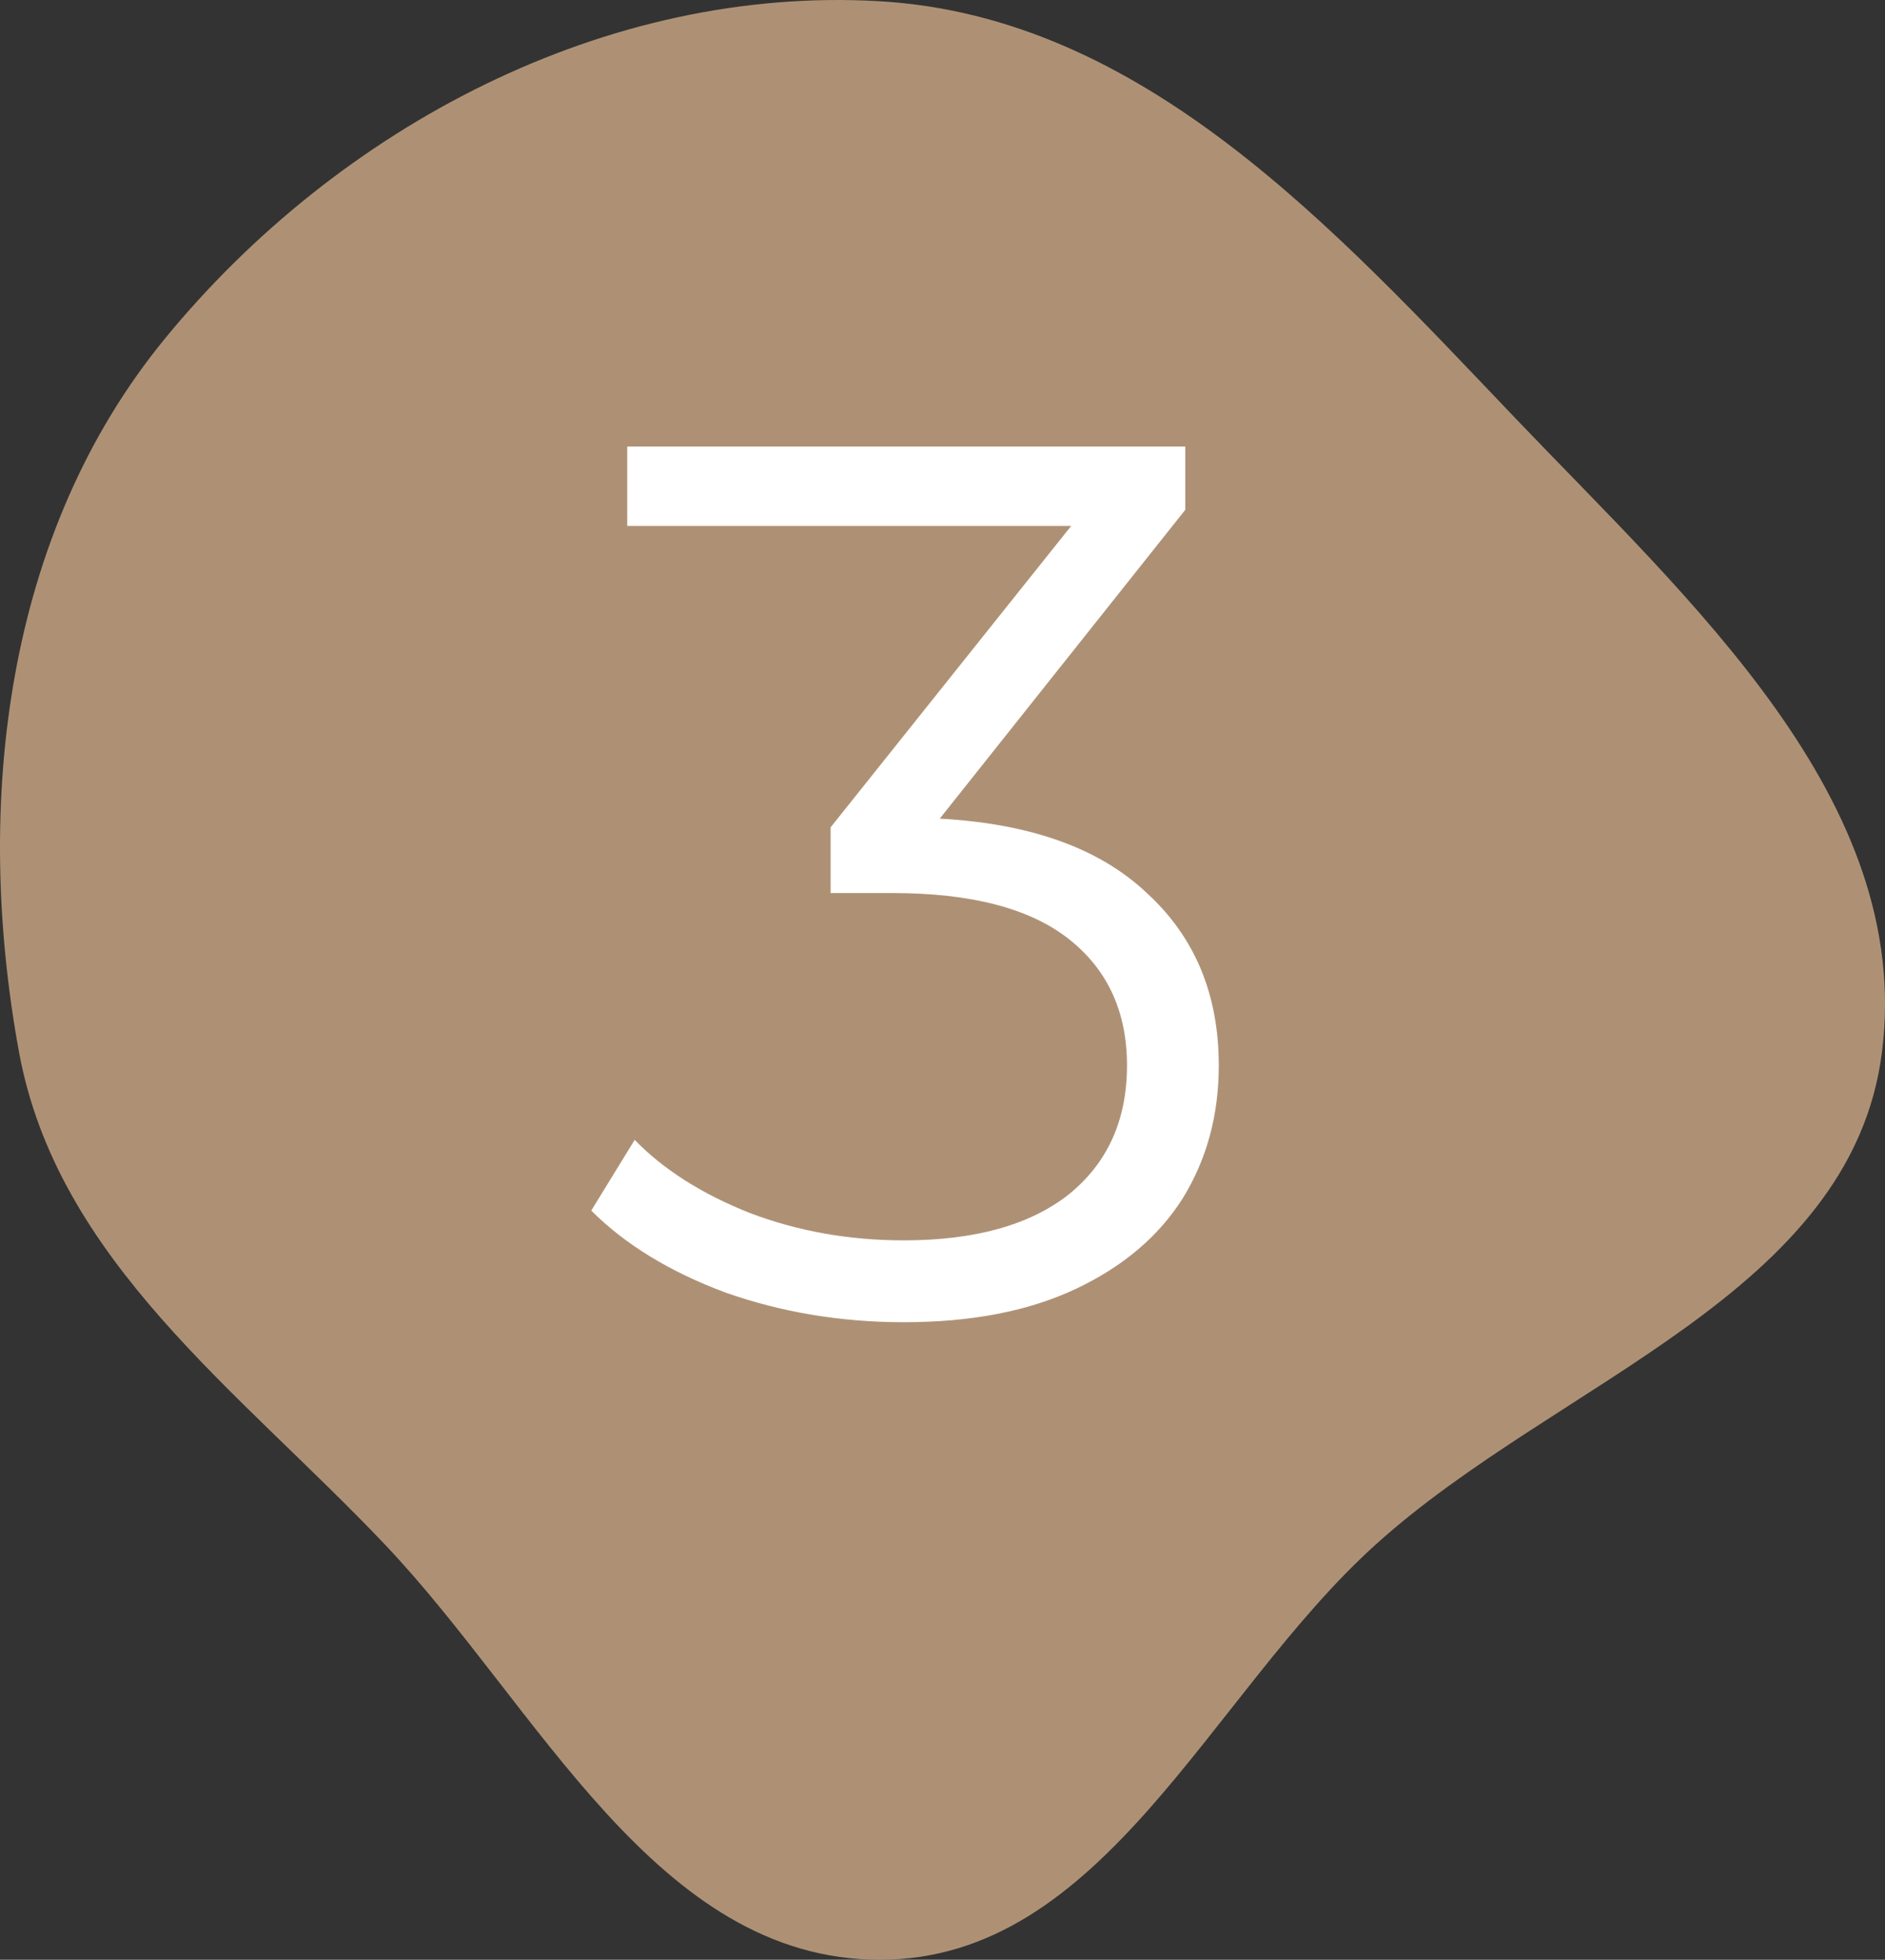
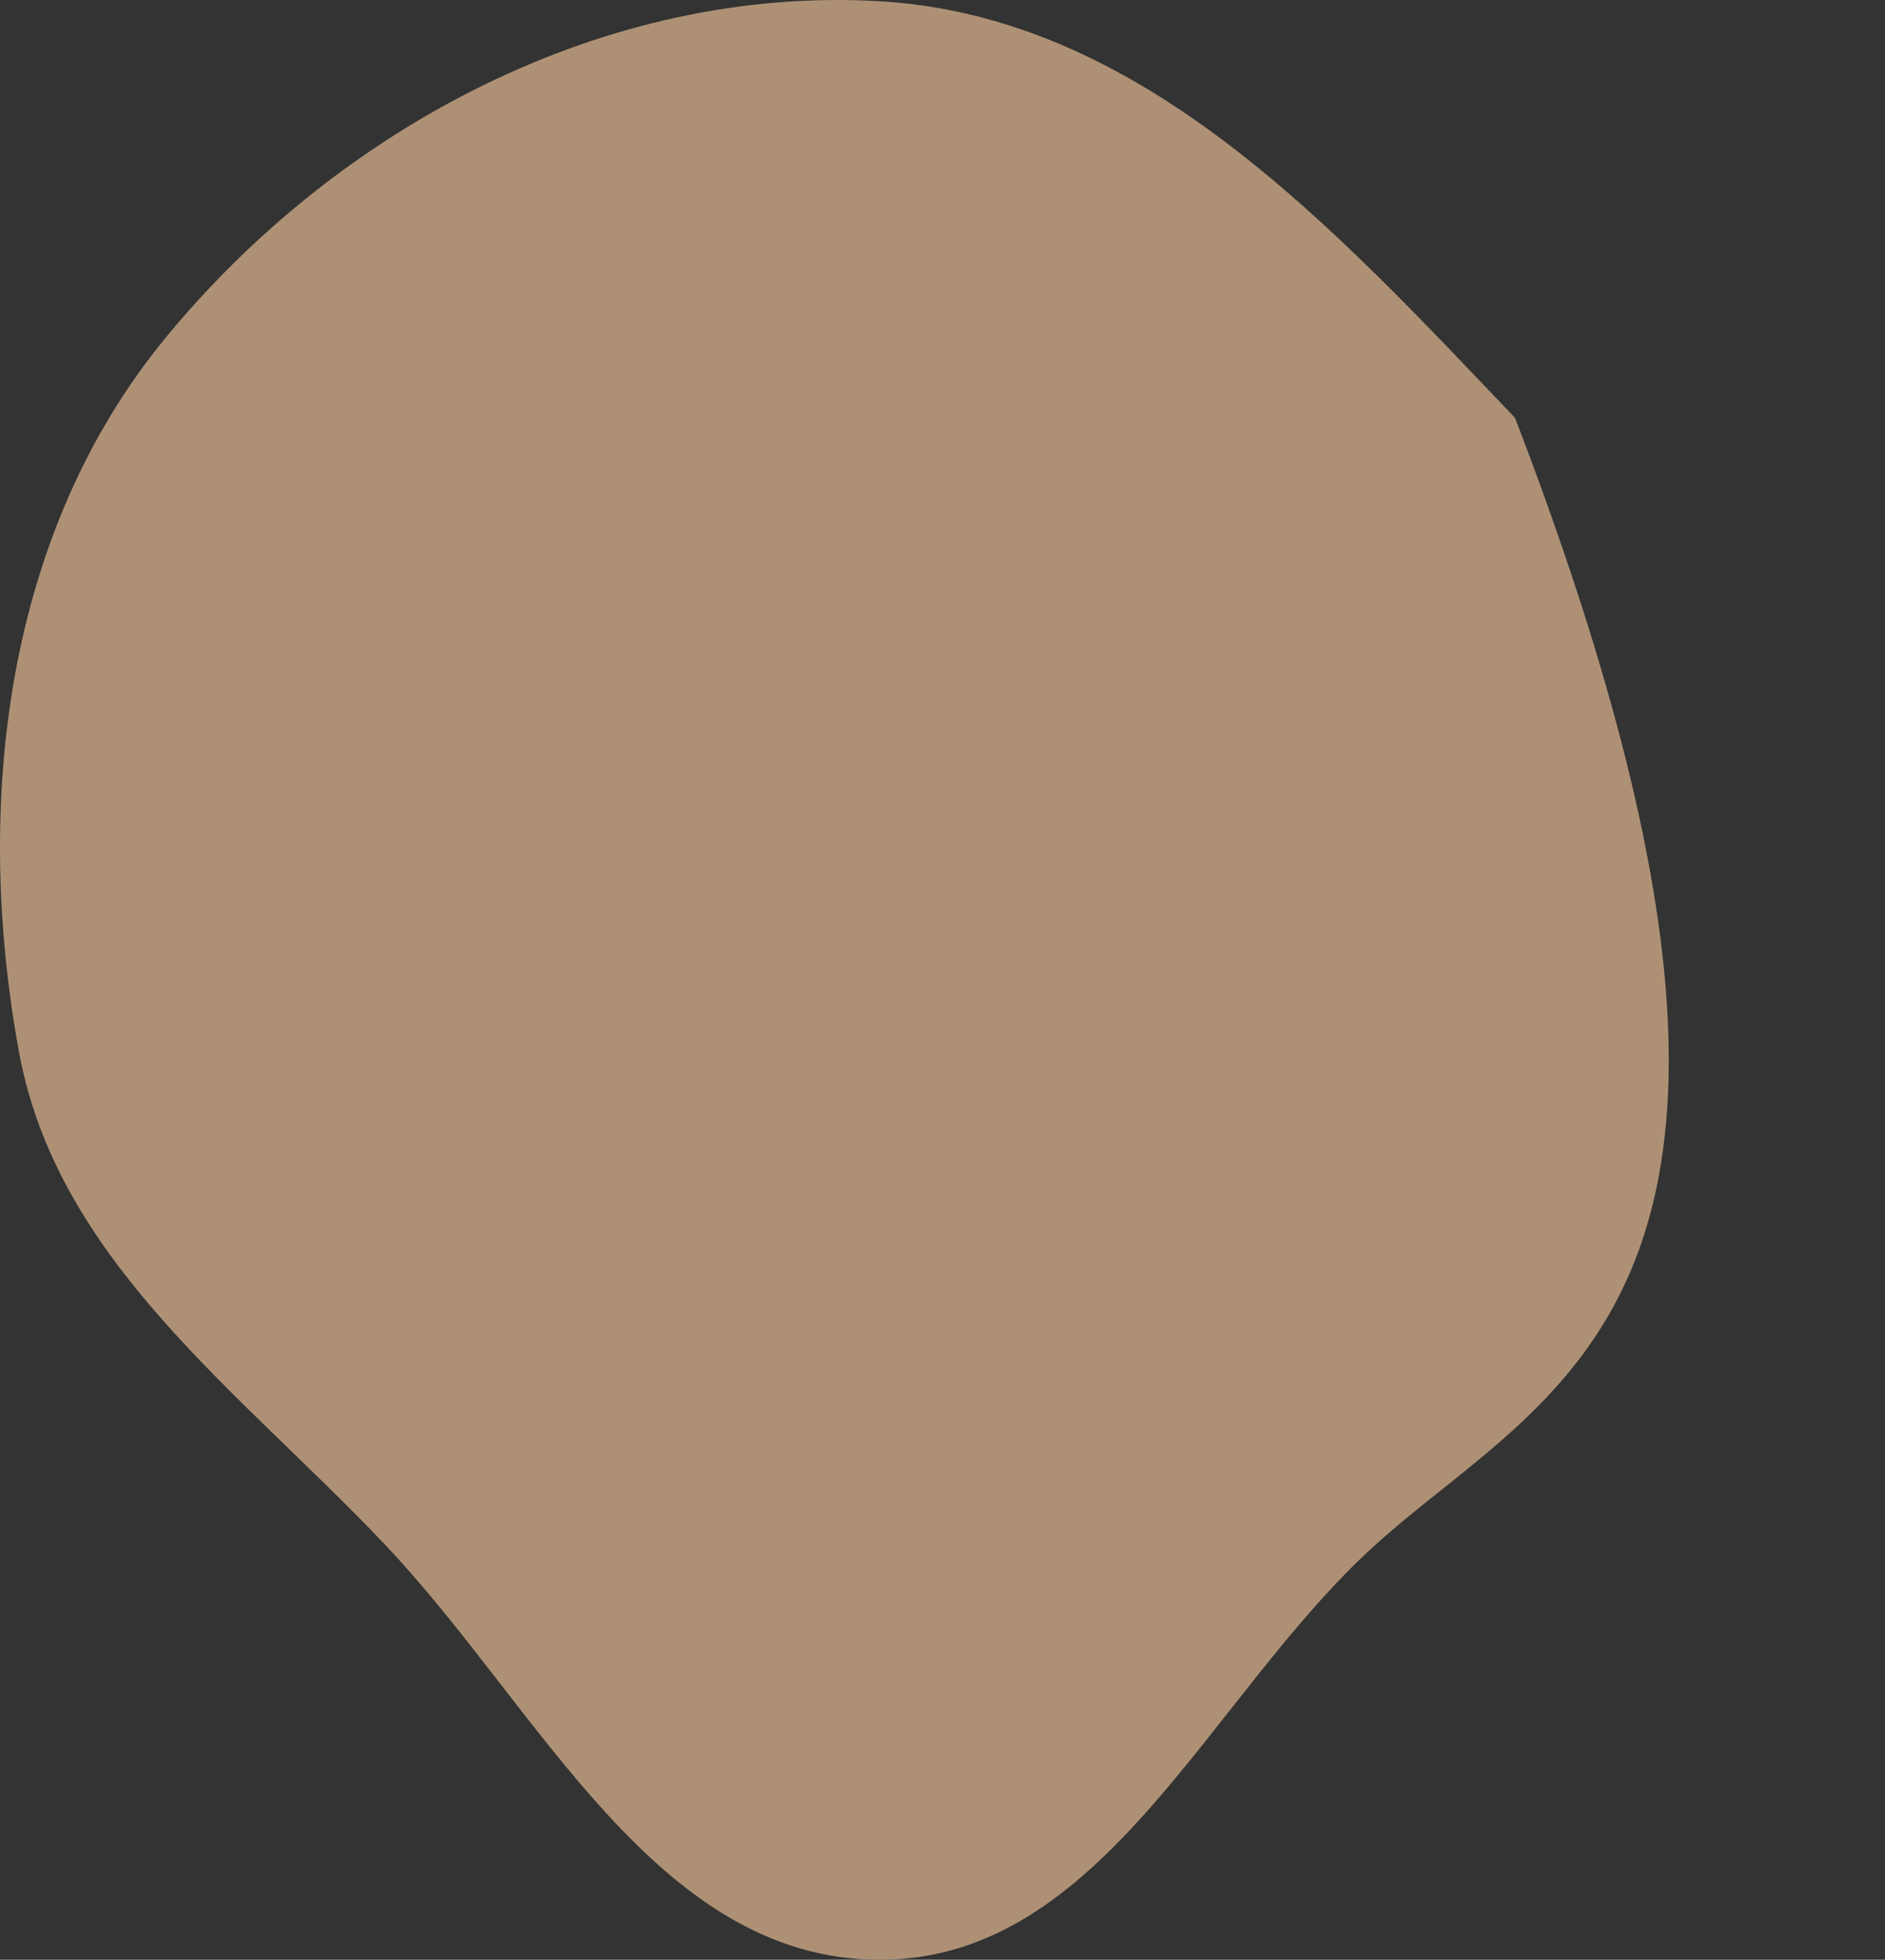
<svg xmlns="http://www.w3.org/2000/svg" width="76" height="79" viewBox="0 0 76 79" fill="none">
  <rect x="0" y="0" width="76" height="79" fill="#333333" stroke="none" />
-   <path fill-rule="evenodd" clip-rule="evenodd" d="M35.471 0.05C46.074 0.673 53.759 9.171 61.083 16.844C68.15 24.248 77.142 32.242 75.881 42.387C74.662 52.188 62.76 55.654 55.431 62.294C48.747 68.35 44.5 79.005 35.471 79C26.442 78.995 21.734 68.817 15.531 62.274C9.624 56.042 2.302 50.824 0.762 42.387C-1.064 32.386 0.2 21.515 6.652 13.646C13.645 5.116 24.443 -0.598 35.471 0.05Z" fill="#AE9175" />
-   <path d="M37.889 33C41.555 33.2 44.339 34.2 46.239 36C48.172 37.767 49.139 40.083 49.139 42.95C49.139 44.95 48.655 46.733 47.689 48.3C46.722 49.833 45.289 51.05 43.389 51.95C41.489 52.85 39.172 53.3 36.439 53.3C33.905 53.3 31.505 52.9 29.239 52.1C27.005 51.267 25.205 50.167 23.839 48.8L25.589 45.95C26.755 47.15 28.305 48.133 30.239 48.9C32.172 49.633 34.239 50 36.439 50C39.305 50 41.522 49.383 43.089 48.15C44.655 46.883 45.439 45.15 45.439 42.95C45.439 40.783 44.655 39.083 43.089 37.85C41.522 36.617 39.155 36 35.989 36H33.489V33.35L43.189 21.2H25.289V18H47.789V20.55L37.889 33Z" fill="white" />
+   <path fill-rule="evenodd" clip-rule="evenodd" d="M35.471 0.05C46.074 0.673 53.759 9.171 61.083 16.844C74.662 52.188 62.76 55.654 55.431 62.294C48.747 68.35 44.5 79.005 35.471 79C26.442 78.995 21.734 68.817 15.531 62.274C9.624 56.042 2.302 50.824 0.762 42.387C-1.064 32.386 0.2 21.515 6.652 13.646C13.645 5.116 24.443 -0.598 35.471 0.05Z" fill="#AE9175" />
</svg>